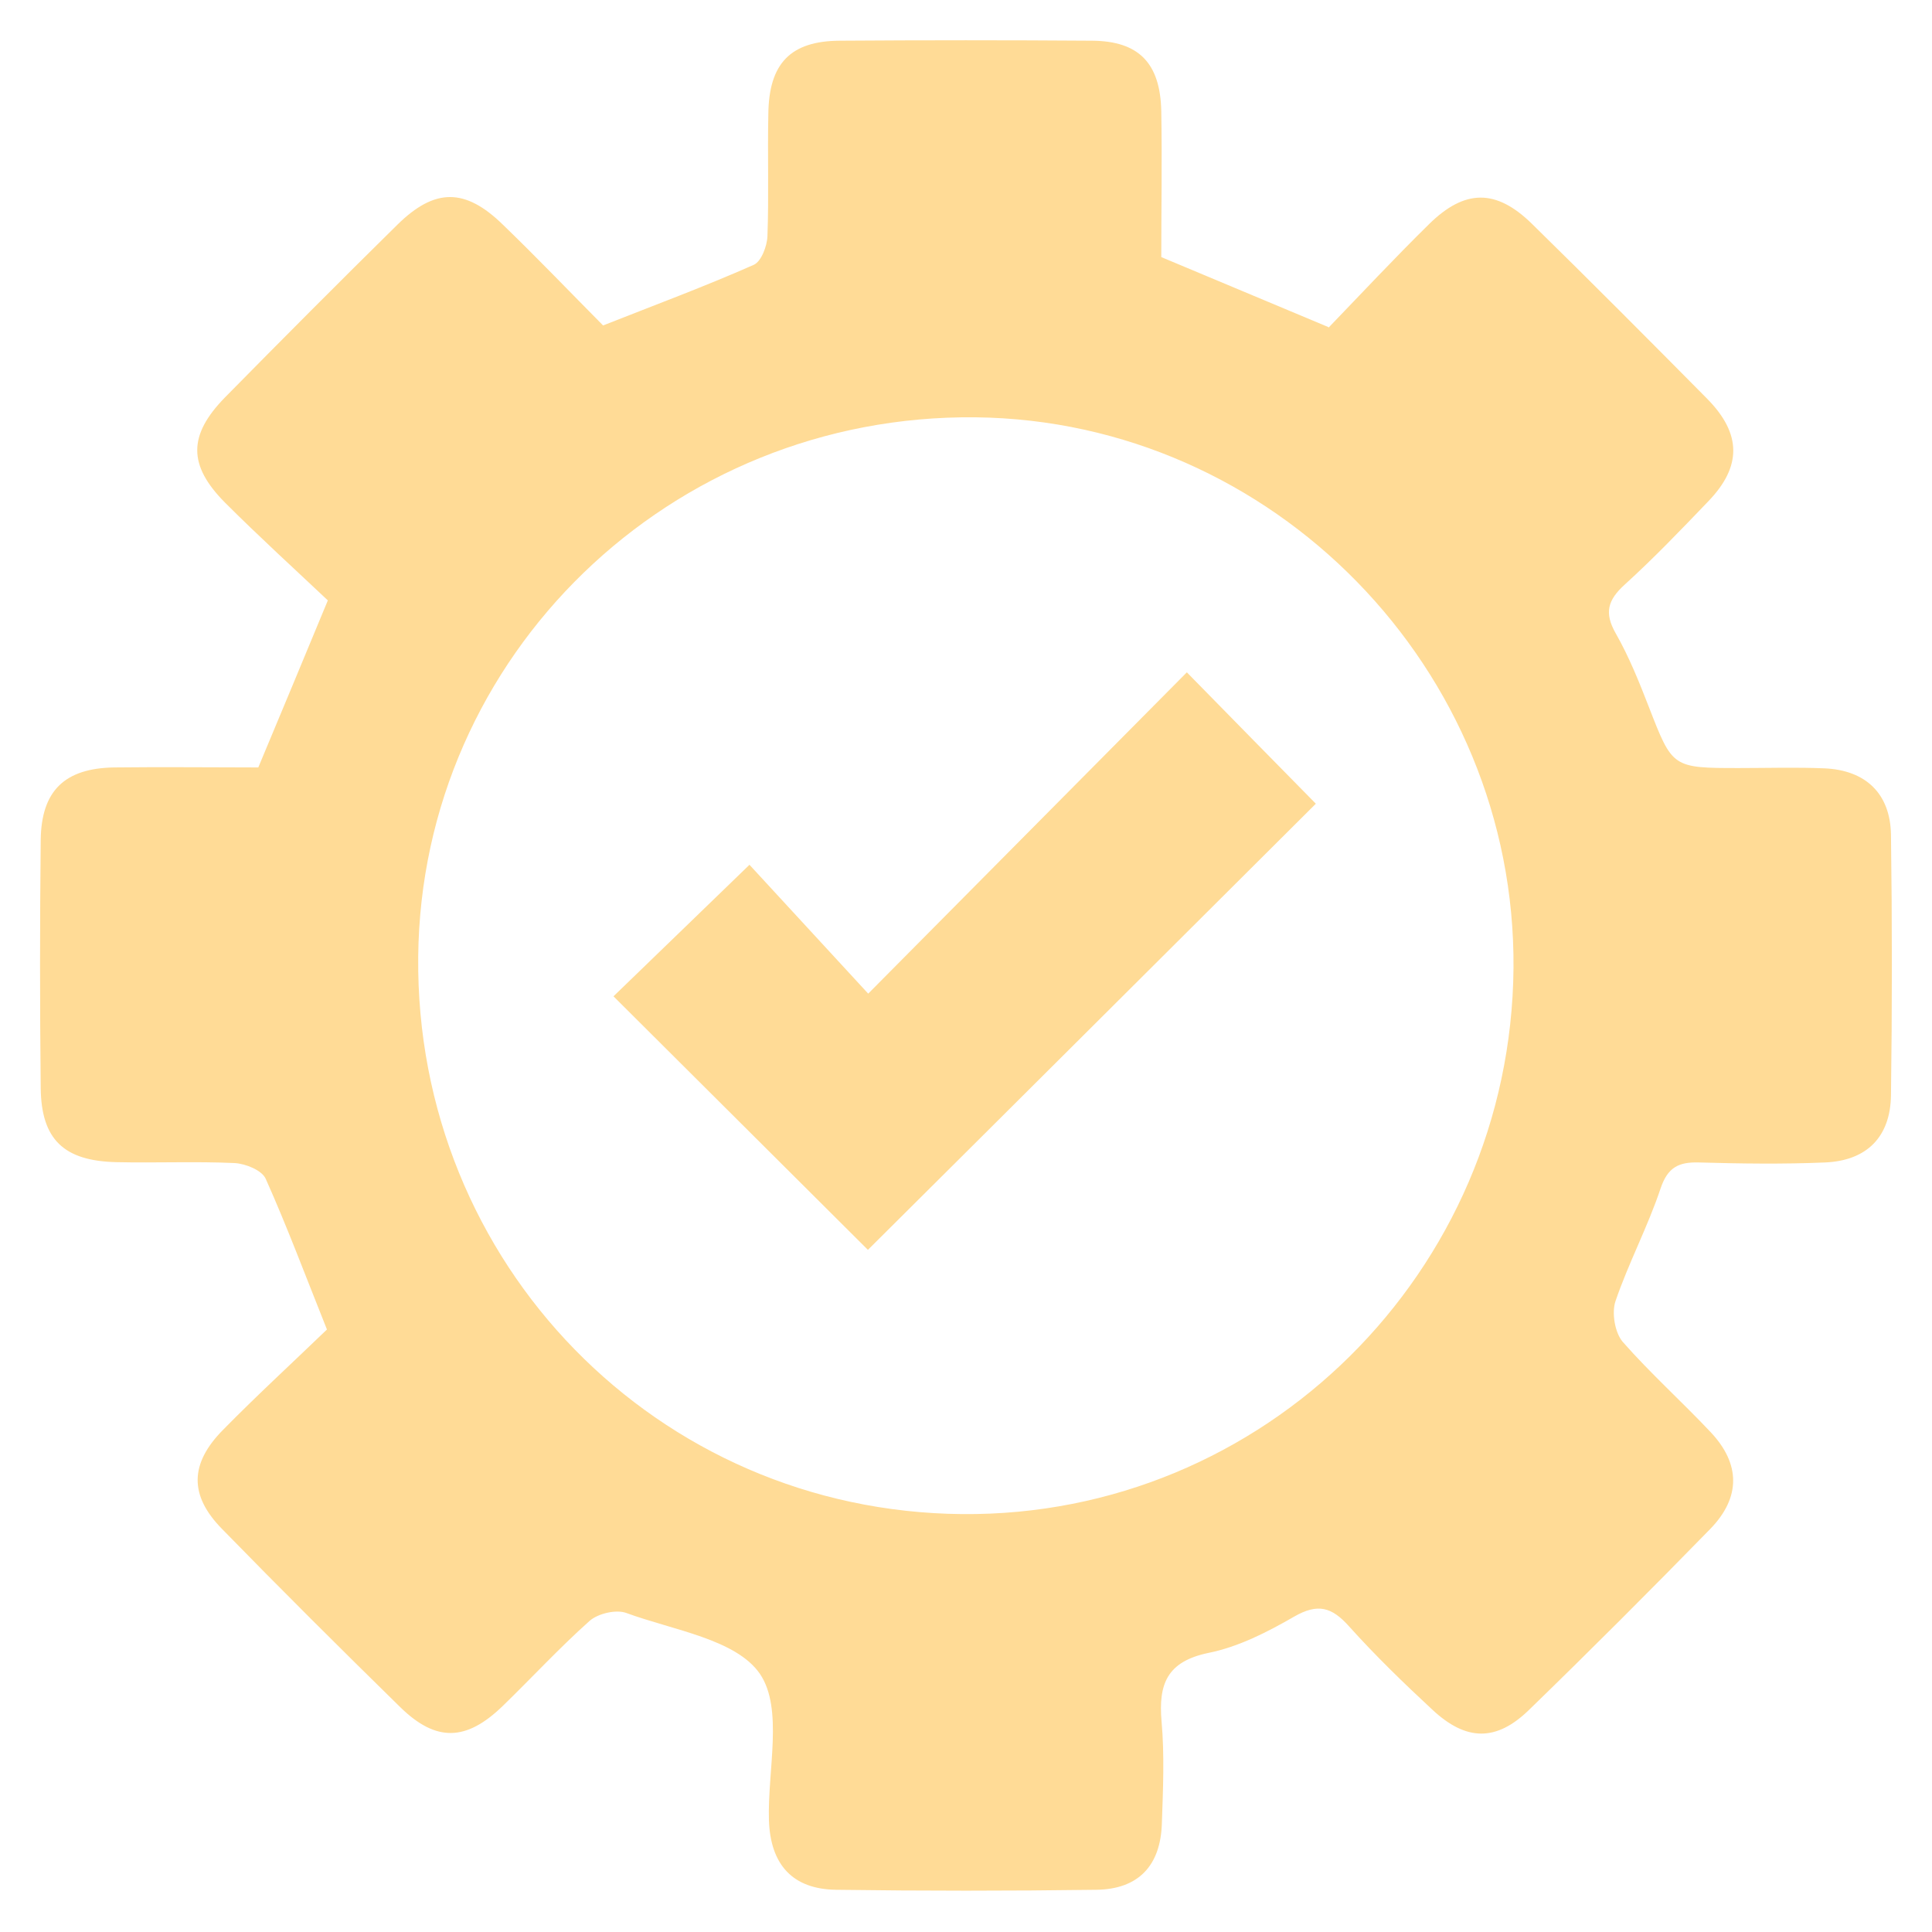
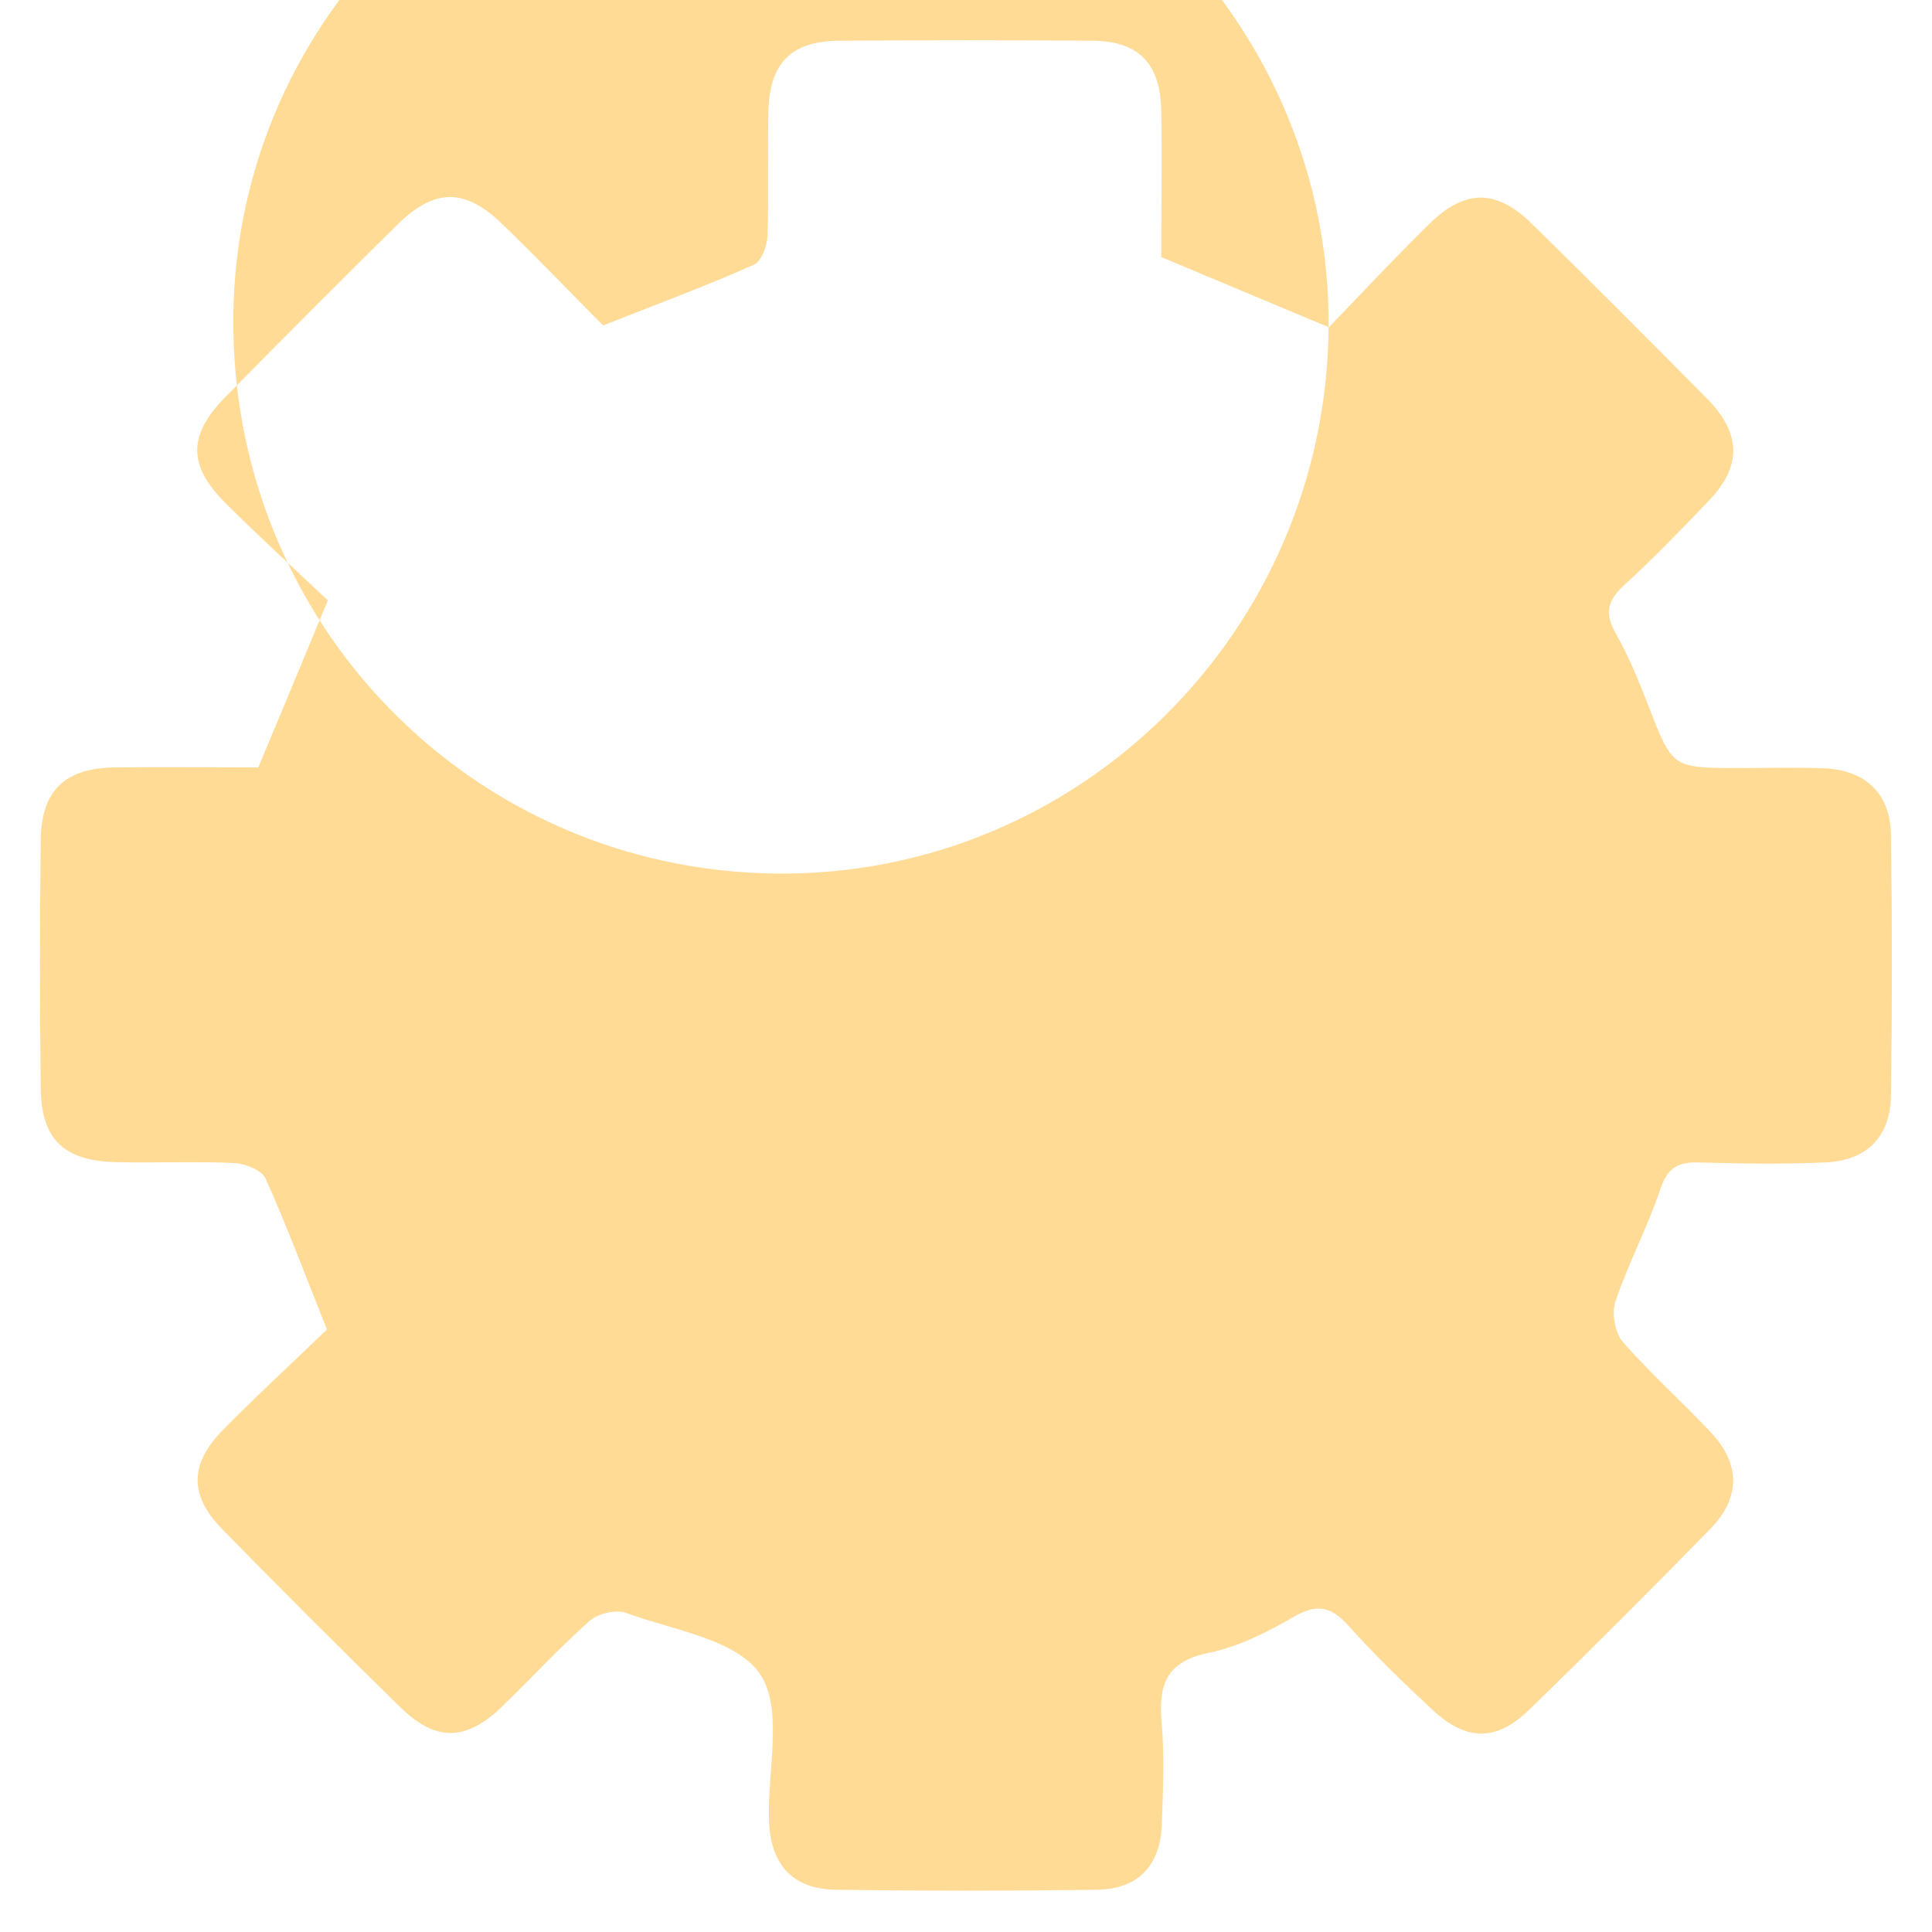
<svg xmlns="http://www.w3.org/2000/svg" viewBox="0 0 65 65" data-name="Layer 1" id="Layer_1">
  <defs>
    <style>
      .cls-1 {
        fill: #ffdb96;
        stroke-width: 0px;
      }
    </style>
  </defs>
-   <path d="M44.7,11.02c1.09-1.13,2.21-2.33,3.38-3.48,1.2-1.18,2.25-1.19,3.45-.02,1.99,1.95,3.95,3.92,5.91,5.9,1.16,1.18,1.16,2.28.03,3.45-.92.96-1.83,1.91-2.81,2.8-.56.51-.7.94-.3,1.64.45.79.79,1.64,1.12,2.49.79,2.03.78,2.04,3.03,2.04.96,0,1.92-.03,2.87.01,1.39.06,2.22.85,2.24,2.24.04,2.92.04,5.84,0,8.76-.02,1.4-.81,2.2-2.22,2.26-1.41.06-2.83.04-4.24,0-.68-.02-1.05.16-1.29.87-.43,1.29-1.08,2.51-1.52,3.8-.13.39-.02,1.05.24,1.36.93,1.06,1.99,2.01,2.96,3.04,1.01,1.07,1.02,2.2-.01,3.26-2.01,2.06-4.04,4.09-6.1,6.09-1.1,1.07-2.11,1.05-3.24,0-.97-.9-1.92-1.82-2.81-2.81-.58-.65-1.05-.79-1.85-.33-.9.52-1.88,1.02-2.88,1.22-1.4.29-1.69,1.05-1.58,2.31.1,1.13.05,2.28.01,3.42-.04,1.43-.79,2.22-2.2,2.24-2.92.04-5.84.04-8.76,0-1.46-.02-2.21-.84-2.26-2.34-.05-1.68.49-3.75-.3-4.92-.8-1.17-2.91-1.47-4.49-2.05-.34-.13-.95.01-1.24.26-1.02.91-1.95,1.92-2.93,2.87-1.23,1.19-2.24,1.21-3.44.04-2.02-1.98-4.03-3.98-6-6-1.11-1.13-1.09-2.2.04-3.34,1.15-1.17,2.36-2.28,3.49-3.37-.72-1.8-1.34-3.46-2.06-5.07-.13-.29-.68-.51-1.05-.53-1.32-.06-2.65,0-3.97-.03-1.77-.04-2.53-.76-2.55-2.49-.03-2.78-.03-5.57,0-8.35.02-1.66.81-2.41,2.46-2.44,1.64-.02,3.28,0,4.86,0,.78-1.86,1.51-3.62,2.34-5.62-1.09-1.03-2.3-2.13-3.46-3.29-1.25-1.26-1.24-2.27,0-3.54,1.92-1.95,3.85-3.89,5.8-5.81,1.26-1.24,2.28-1.24,3.55,0,1.15,1.11,2.25,2.26,3.37,3.39,1.72-.68,3.42-1.31,5.07-2.04.25-.11.45-.63.46-.97.05-1.37,0-2.74.03-4.11.02-1.69.74-2.45,2.4-2.46,2.83-.02,5.66-.02,8.49,0,1.58.01,2.3.76,2.33,2.38.03,1.64,0,3.28,0,4.9,1.83.77,3.59,1.5,5.61,2.35ZM50.92,32.57c.08-10.06-8.09-18.42-18.1-18.53-10.26-.11-18.65,8.01-18.75,18.15-.1,10.32,8.04,18.66,18.3,18.75,10.15.09,18.46-8.14,18.55-18.37Z" class="cls-1" />
-   <path d="M25.22,29.1c1.25,1.36,2.58,2.8,3.99,4.33,3.65-3.68,7.2-7.26,10.72-10.81,1.54,1.57,2.97,3.03,4.34,4.42-4.98,4.96-10.06,10.03-15.07,15.01-2.78-2.77-5.67-5.65-8.56-8.53,1.37-1.32,2.83-2.74,4.58-4.43Z" class="cls-1" />
+   <path d="M44.7,11.02c1.09-1.13,2.21-2.33,3.38-3.48,1.2-1.18,2.25-1.19,3.45-.02,1.99,1.95,3.95,3.92,5.91,5.9,1.16,1.18,1.16,2.28.03,3.45-.92.96-1.83,1.91-2.81,2.8-.56.51-.7.94-.3,1.64.45.79.79,1.64,1.12,2.49.79,2.03.78,2.04,3.03,2.04.96,0,1.92-.03,2.87.01,1.39.06,2.22.85,2.24,2.24.04,2.92.04,5.84,0,8.76-.02,1.4-.81,2.2-2.22,2.26-1.41.06-2.83.04-4.24,0-.68-.02-1.05.16-1.29.87-.43,1.29-1.08,2.51-1.52,3.8-.13.39-.02,1.05.24,1.36.93,1.06,1.99,2.01,2.96,3.04,1.01,1.07,1.02,2.2-.01,3.26-2.01,2.06-4.04,4.09-6.1,6.09-1.1,1.07-2.11,1.05-3.24,0-.97-.9-1.92-1.82-2.81-2.81-.58-.65-1.05-.79-1.85-.33-.9.52-1.88,1.02-2.88,1.22-1.4.29-1.69,1.05-1.58,2.31.1,1.13.05,2.28.01,3.42-.04,1.43-.79,2.22-2.2,2.24-2.92.04-5.84.04-8.76,0-1.46-.02-2.21-.84-2.26-2.34-.05-1.68.49-3.75-.3-4.92-.8-1.17-2.91-1.47-4.49-2.05-.34-.13-.95.01-1.24.26-1.02.91-1.95,1.92-2.93,2.87-1.23,1.19-2.24,1.21-3.44.04-2.02-1.98-4.03-3.98-6-6-1.11-1.13-1.09-2.2.04-3.34,1.15-1.17,2.36-2.28,3.49-3.37-.72-1.8-1.34-3.46-2.06-5.07-.13-.29-.68-.51-1.05-.53-1.32-.06-2.65,0-3.97-.03-1.77-.04-2.53-.76-2.55-2.49-.03-2.78-.03-5.57,0-8.35.02-1.66.81-2.41,2.46-2.44,1.64-.02,3.28,0,4.86,0,.78-1.86,1.51-3.62,2.34-5.62-1.09-1.03-2.3-2.13-3.46-3.29-1.25-1.26-1.24-2.27,0-3.54,1.92-1.95,3.85-3.89,5.8-5.81,1.26-1.24,2.28-1.24,3.55,0,1.15,1.11,2.25,2.26,3.37,3.39,1.72-.68,3.42-1.31,5.07-2.04.25-.11.45-.63.46-.97.05-1.37,0-2.74.03-4.11.02-1.69.74-2.45,2.4-2.46,2.83-.02,5.66-.02,8.49,0,1.58.01,2.3.76,2.33,2.38.03,1.64,0,3.28,0,4.9,1.83.77,3.59,1.5,5.61,2.35Zc.08-10.06-8.09-18.42-18.1-18.53-10.26-.11-18.65,8.01-18.75,18.15-.1,10.32,8.04,18.66,18.3,18.75,10.15.09,18.46-8.14,18.55-18.37Z" class="cls-1" />
</svg>